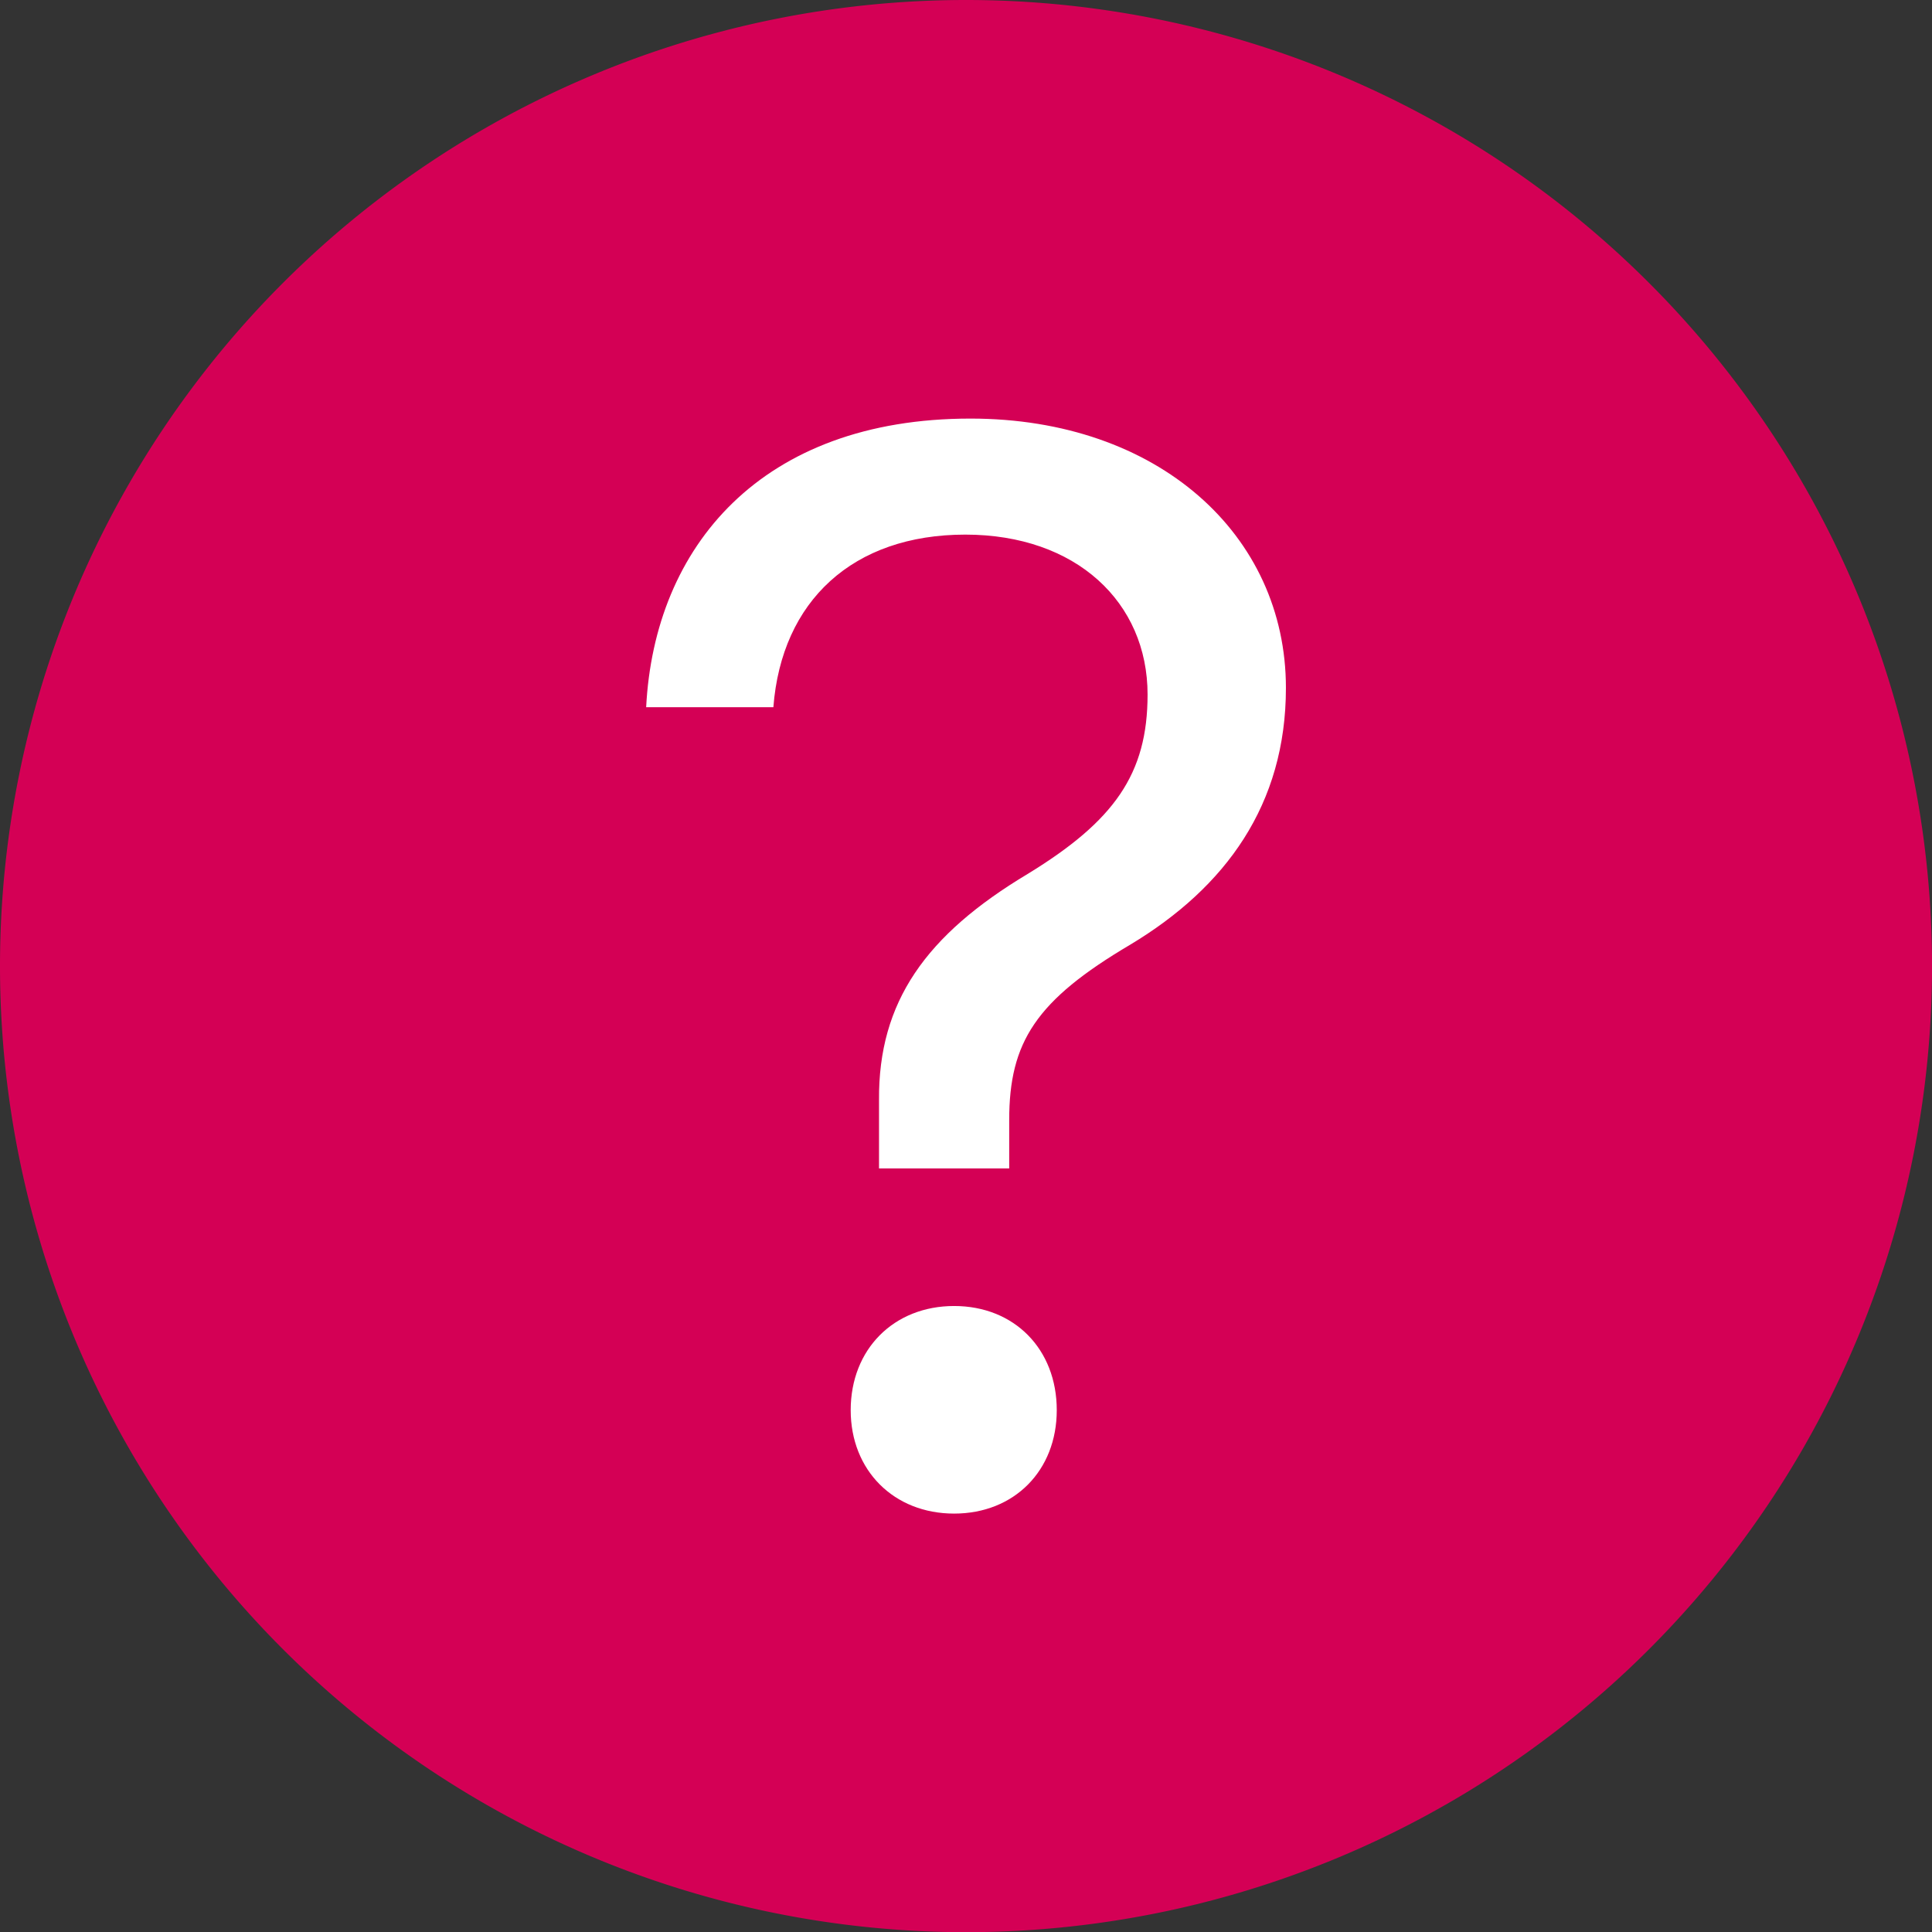
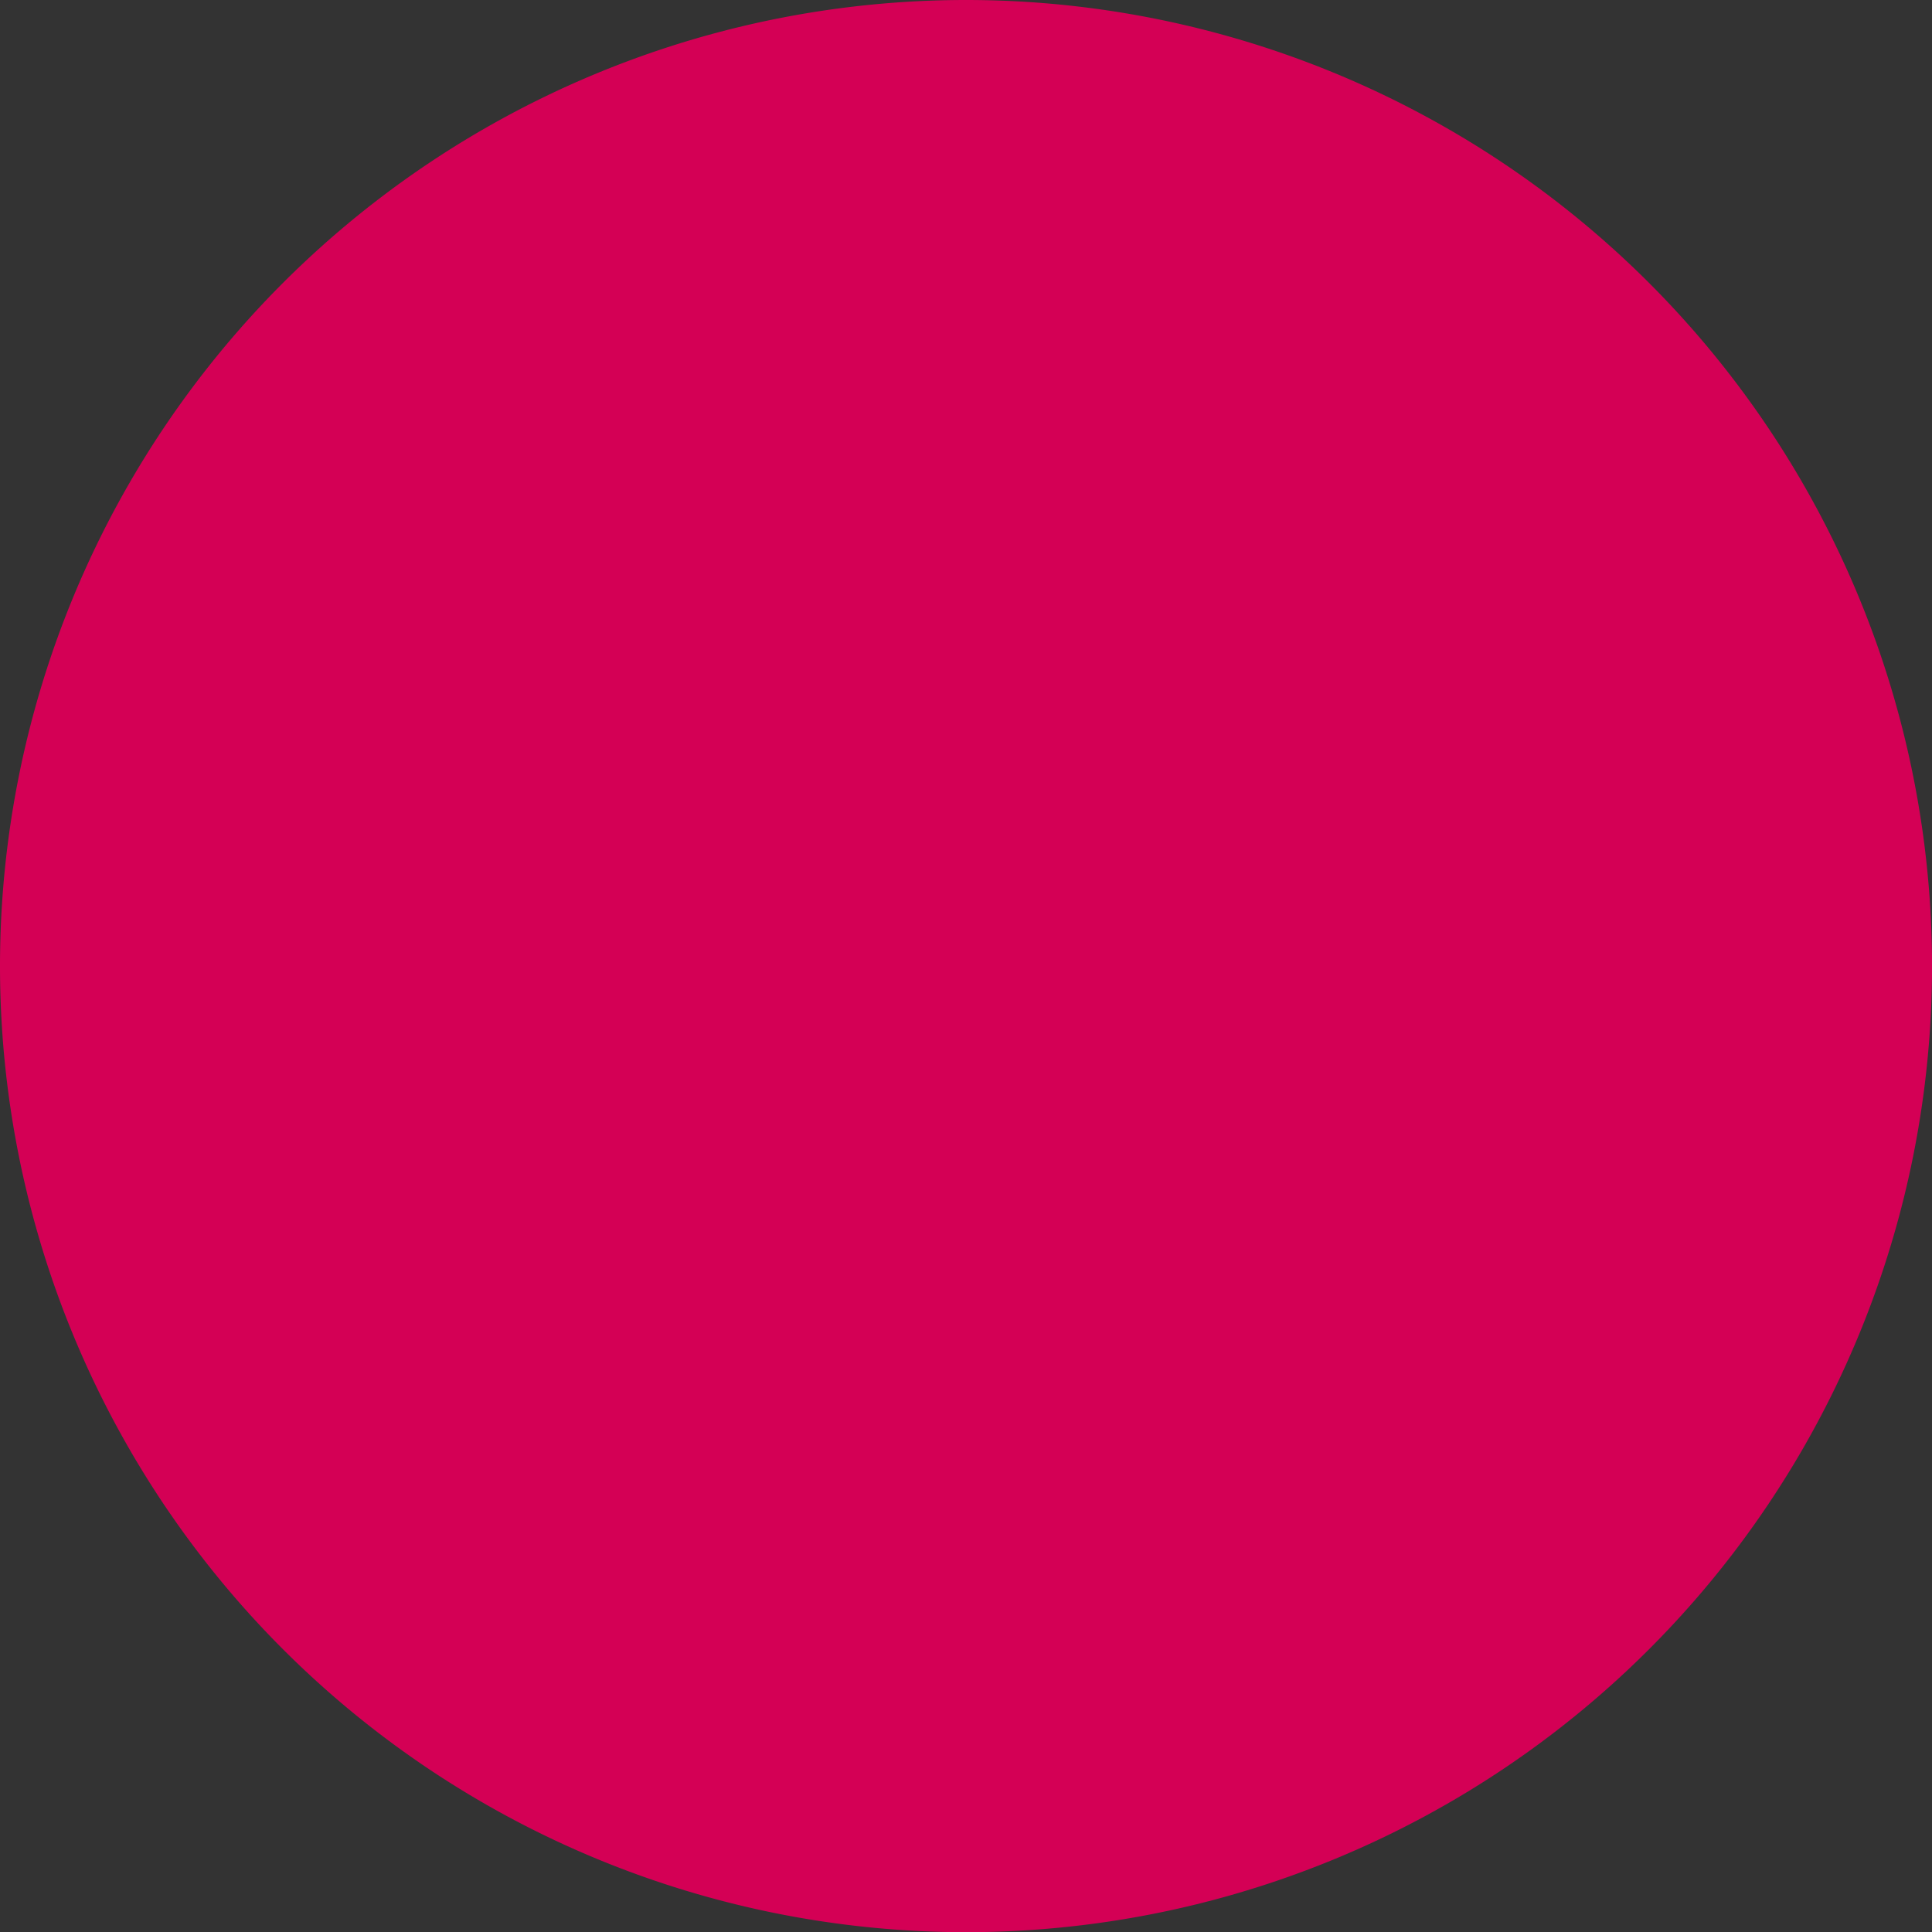
<svg xmlns="http://www.w3.org/2000/svg" xmlns:ns1="http://www.inkscape.org/namespaces/inkscape" xmlns:ns2="http://sodipodi.sourceforge.net/DTD/sodipodi-0.dtd" width="54.717mm" height="54.722mm" viewBox="0 0 54.717 54.722" version="1.1" id="svg8" ns1:version="0.92.2 (5c3e80d, 2017-08-06)" ns2:docname="info.svg">
  <rect x="0" y="0" width="54.717" height="54.722" fill="#333333" stroke="none" />
  <defs id="defs2" />
  <ns2:namedview id="base" pagecolor="#ffffff" bordercolor="#666666" borderopacity="1.0" ns1:pageopacity="0.0" ns1:pageshadow="2" ns1:zoom="0.35" ns1:cx="-226.19341" ns1:cy="186.931" ns1:document-units="mm" ns1:current-layer="layer1" showgrid="false" fit-margin-top="0" fit-margin-left="0" fit-margin-right="0" fit-margin-bottom="0" ns1:window-width="1920" ns1:window-height="1137" ns1:window-x="-8" ns1:window-y="-8" ns1:window-maximized="1" />
  <g ns1:label="Laag 1" ns1:groupmode="layer" id="layer1" transform="translate(157.28,-97.974)">
    <g id="g1938">
      <path id="path2765-6-3-0-8-7-62-9-3" d="m -102.562,125.335 a 27.359,27.361 0 0 1 -27.359,27.361 27.359,27.361 0 0 1 -27.359,-27.361 27.359,27.361 0 0 1 27.359,-27.361 27.359,27.361 0 0 1 27.359,27.361 z" style="opacity:1;fill:#d40055;fill-opacity:1;stroke:none;stroke-width:5.416;stroke-linecap:round;stroke-linejoin:round;stroke-miterlimit:4;stroke-dasharray:none;stroke-opacity:1" />
      <g id="text1929" style="font-style:normal;font-variant:normal;font-weight:normal;font-stretch:normal;font-size:43.148px;line-height:1.25;font-family:'SF Pro Text';-inkscape-font-specification:'SF Pro Text';letter-spacing:0px;word-spacing:0px;fill:#ffffff;fill-opacity:1;stroke:none;stroke-width:2.697" aria-label="?">
-         <path id="path1931" style="fill:#ffffff;fill-opacity:1;stroke-width:2.697" d="m -138.98,118.003 h 3.603 c 0.232,-3.013 2.254,-4.888 5.436,-4.888 3.139,0 5.162,1.917 5.162,4.53 0,2.254 -0.948,3.582 -3.392,5.078 -2.886,1.728 -4.235,3.624 -4.214,6.405 v 1.938 h 3.687 v -1.369 c 0,-2.212 0.758,-3.392 3.434,-4.972 2.697,-1.622 4.403,-3.961 4.403,-7.269 0,-4.34 -3.624,-7.627 -8.933,-7.627 -5.92,0 -8.954,3.624 -9.186,8.175 z m 8.722,22.838 c 1.707,0 2.907,-1.222 2.907,-2.929 0,-1.728 -1.201,-2.95 -2.907,-2.95 -1.707,0 -2.929,1.222 -2.929,2.95 0,1.707 1.222,2.929 2.929,2.929 z" />
-       </g>
+         </g>
    </g>
  </g>
</svg>